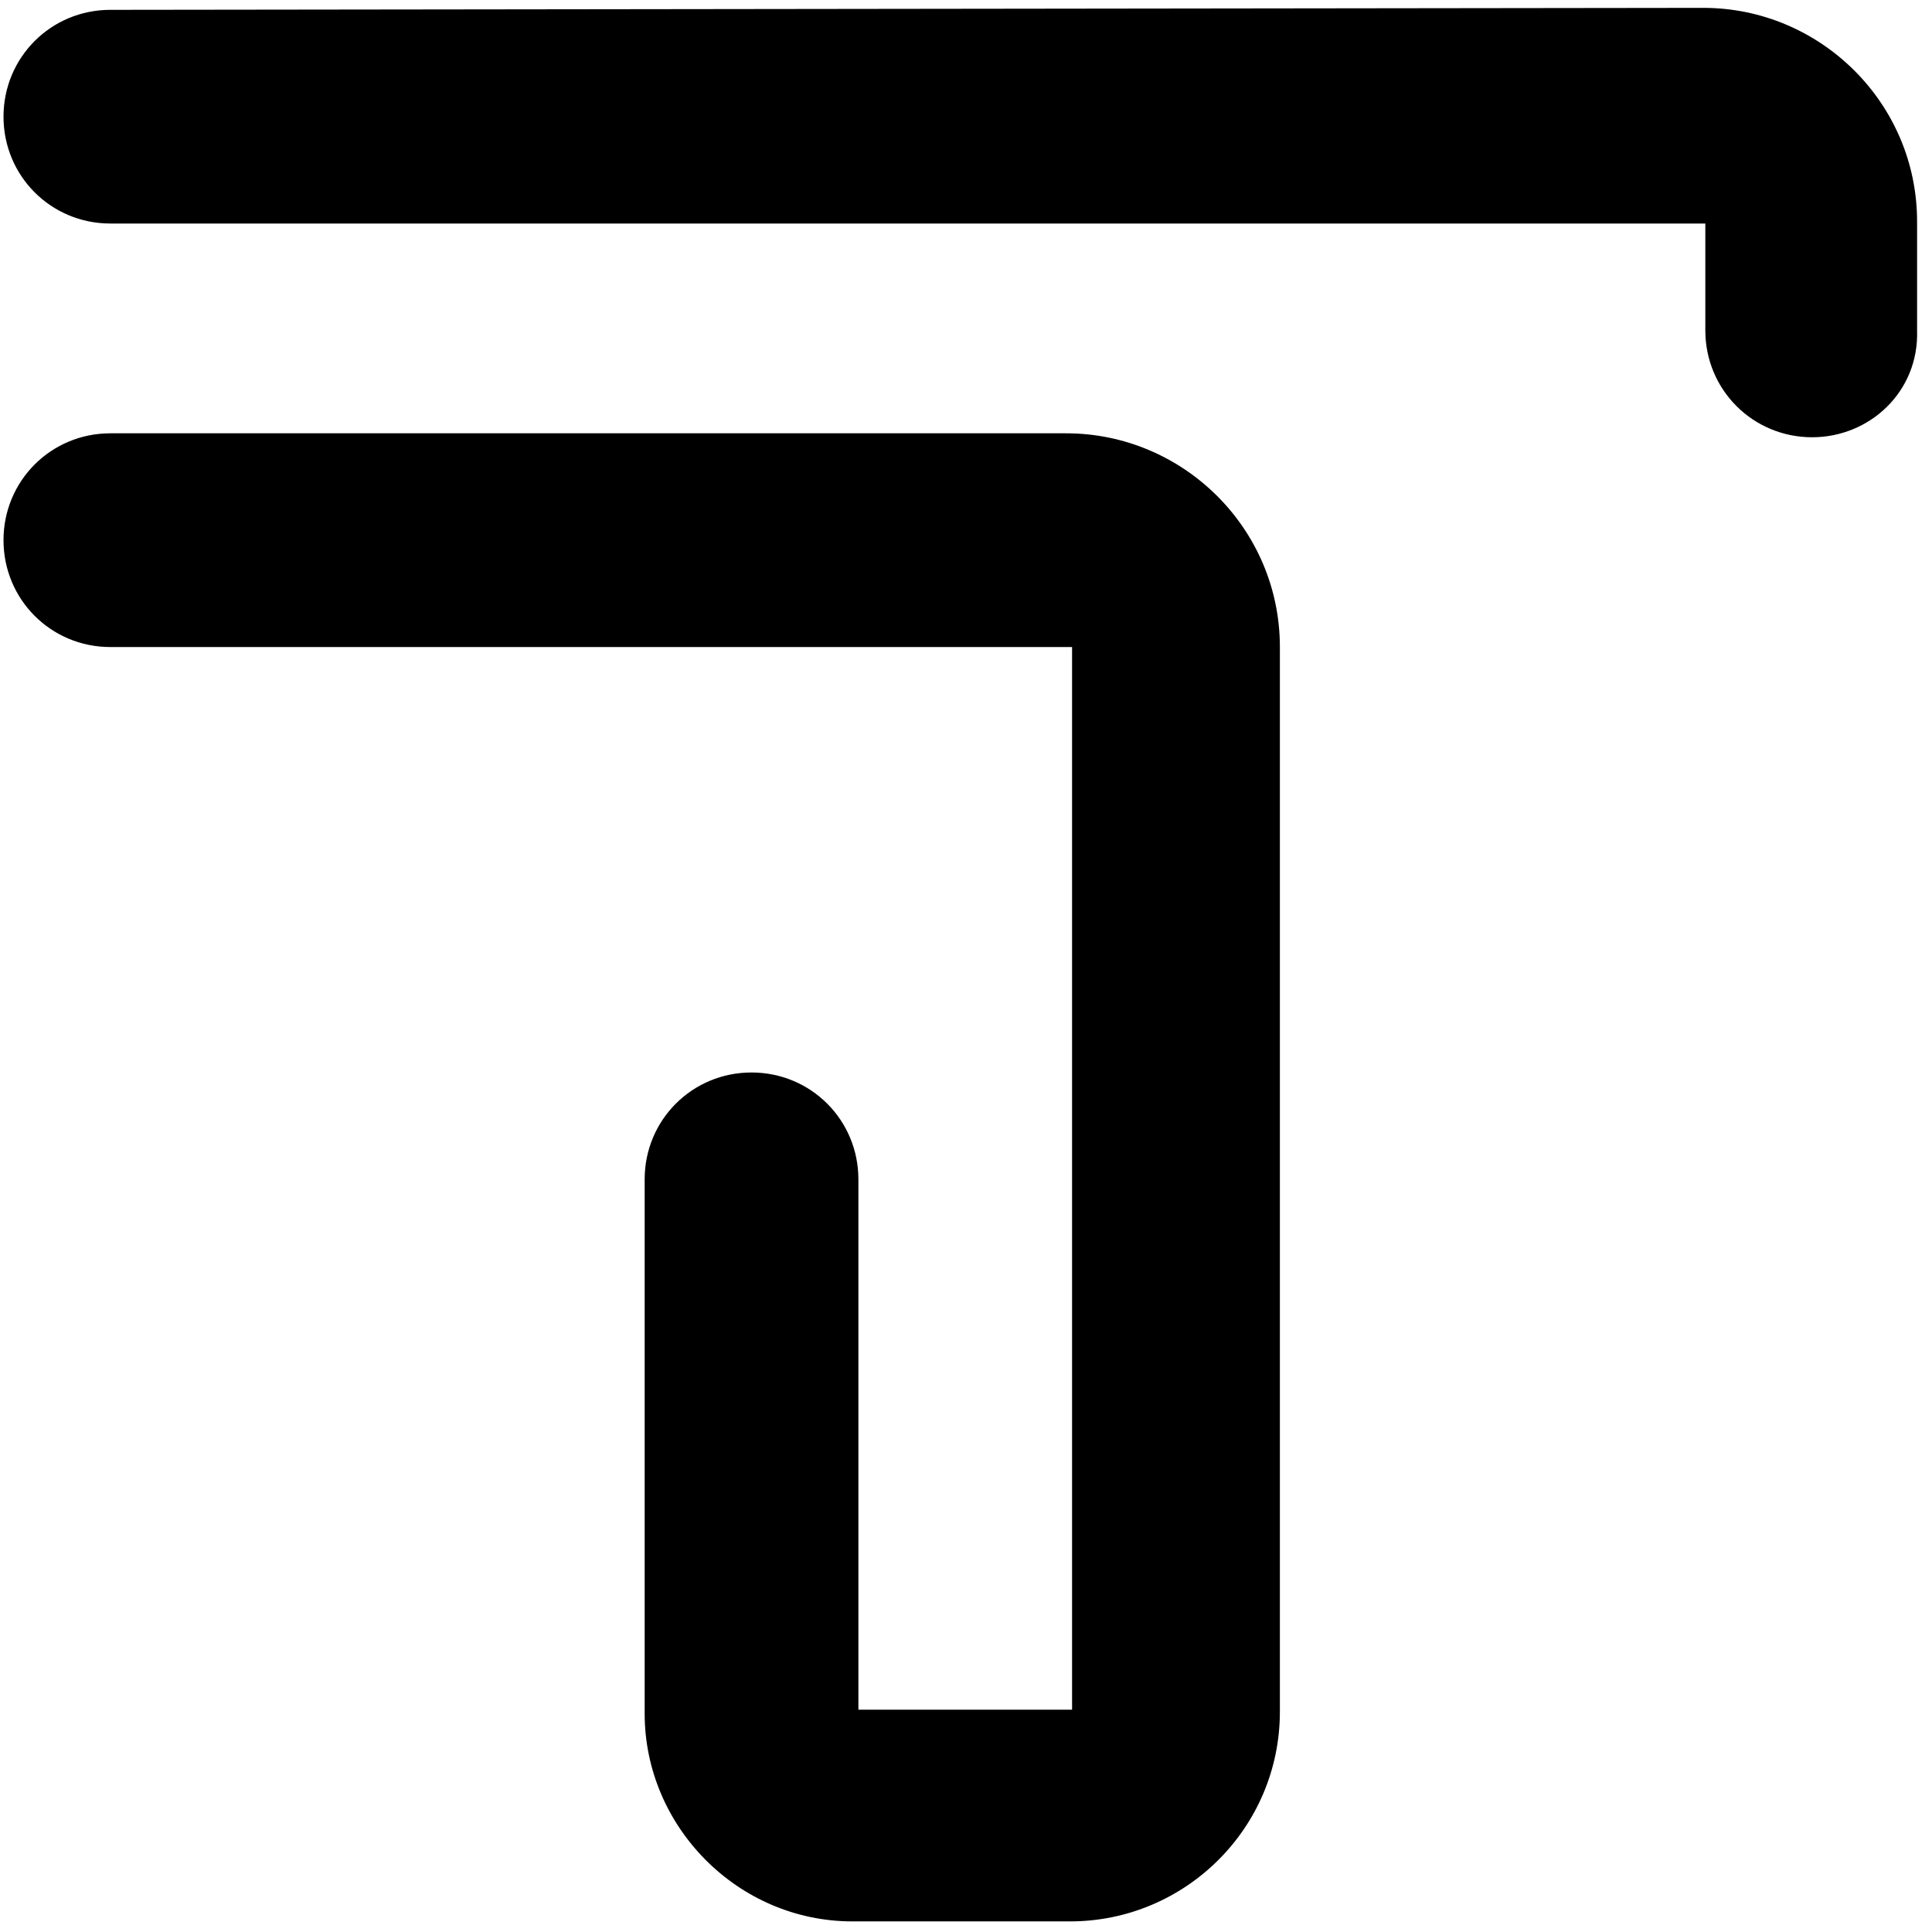
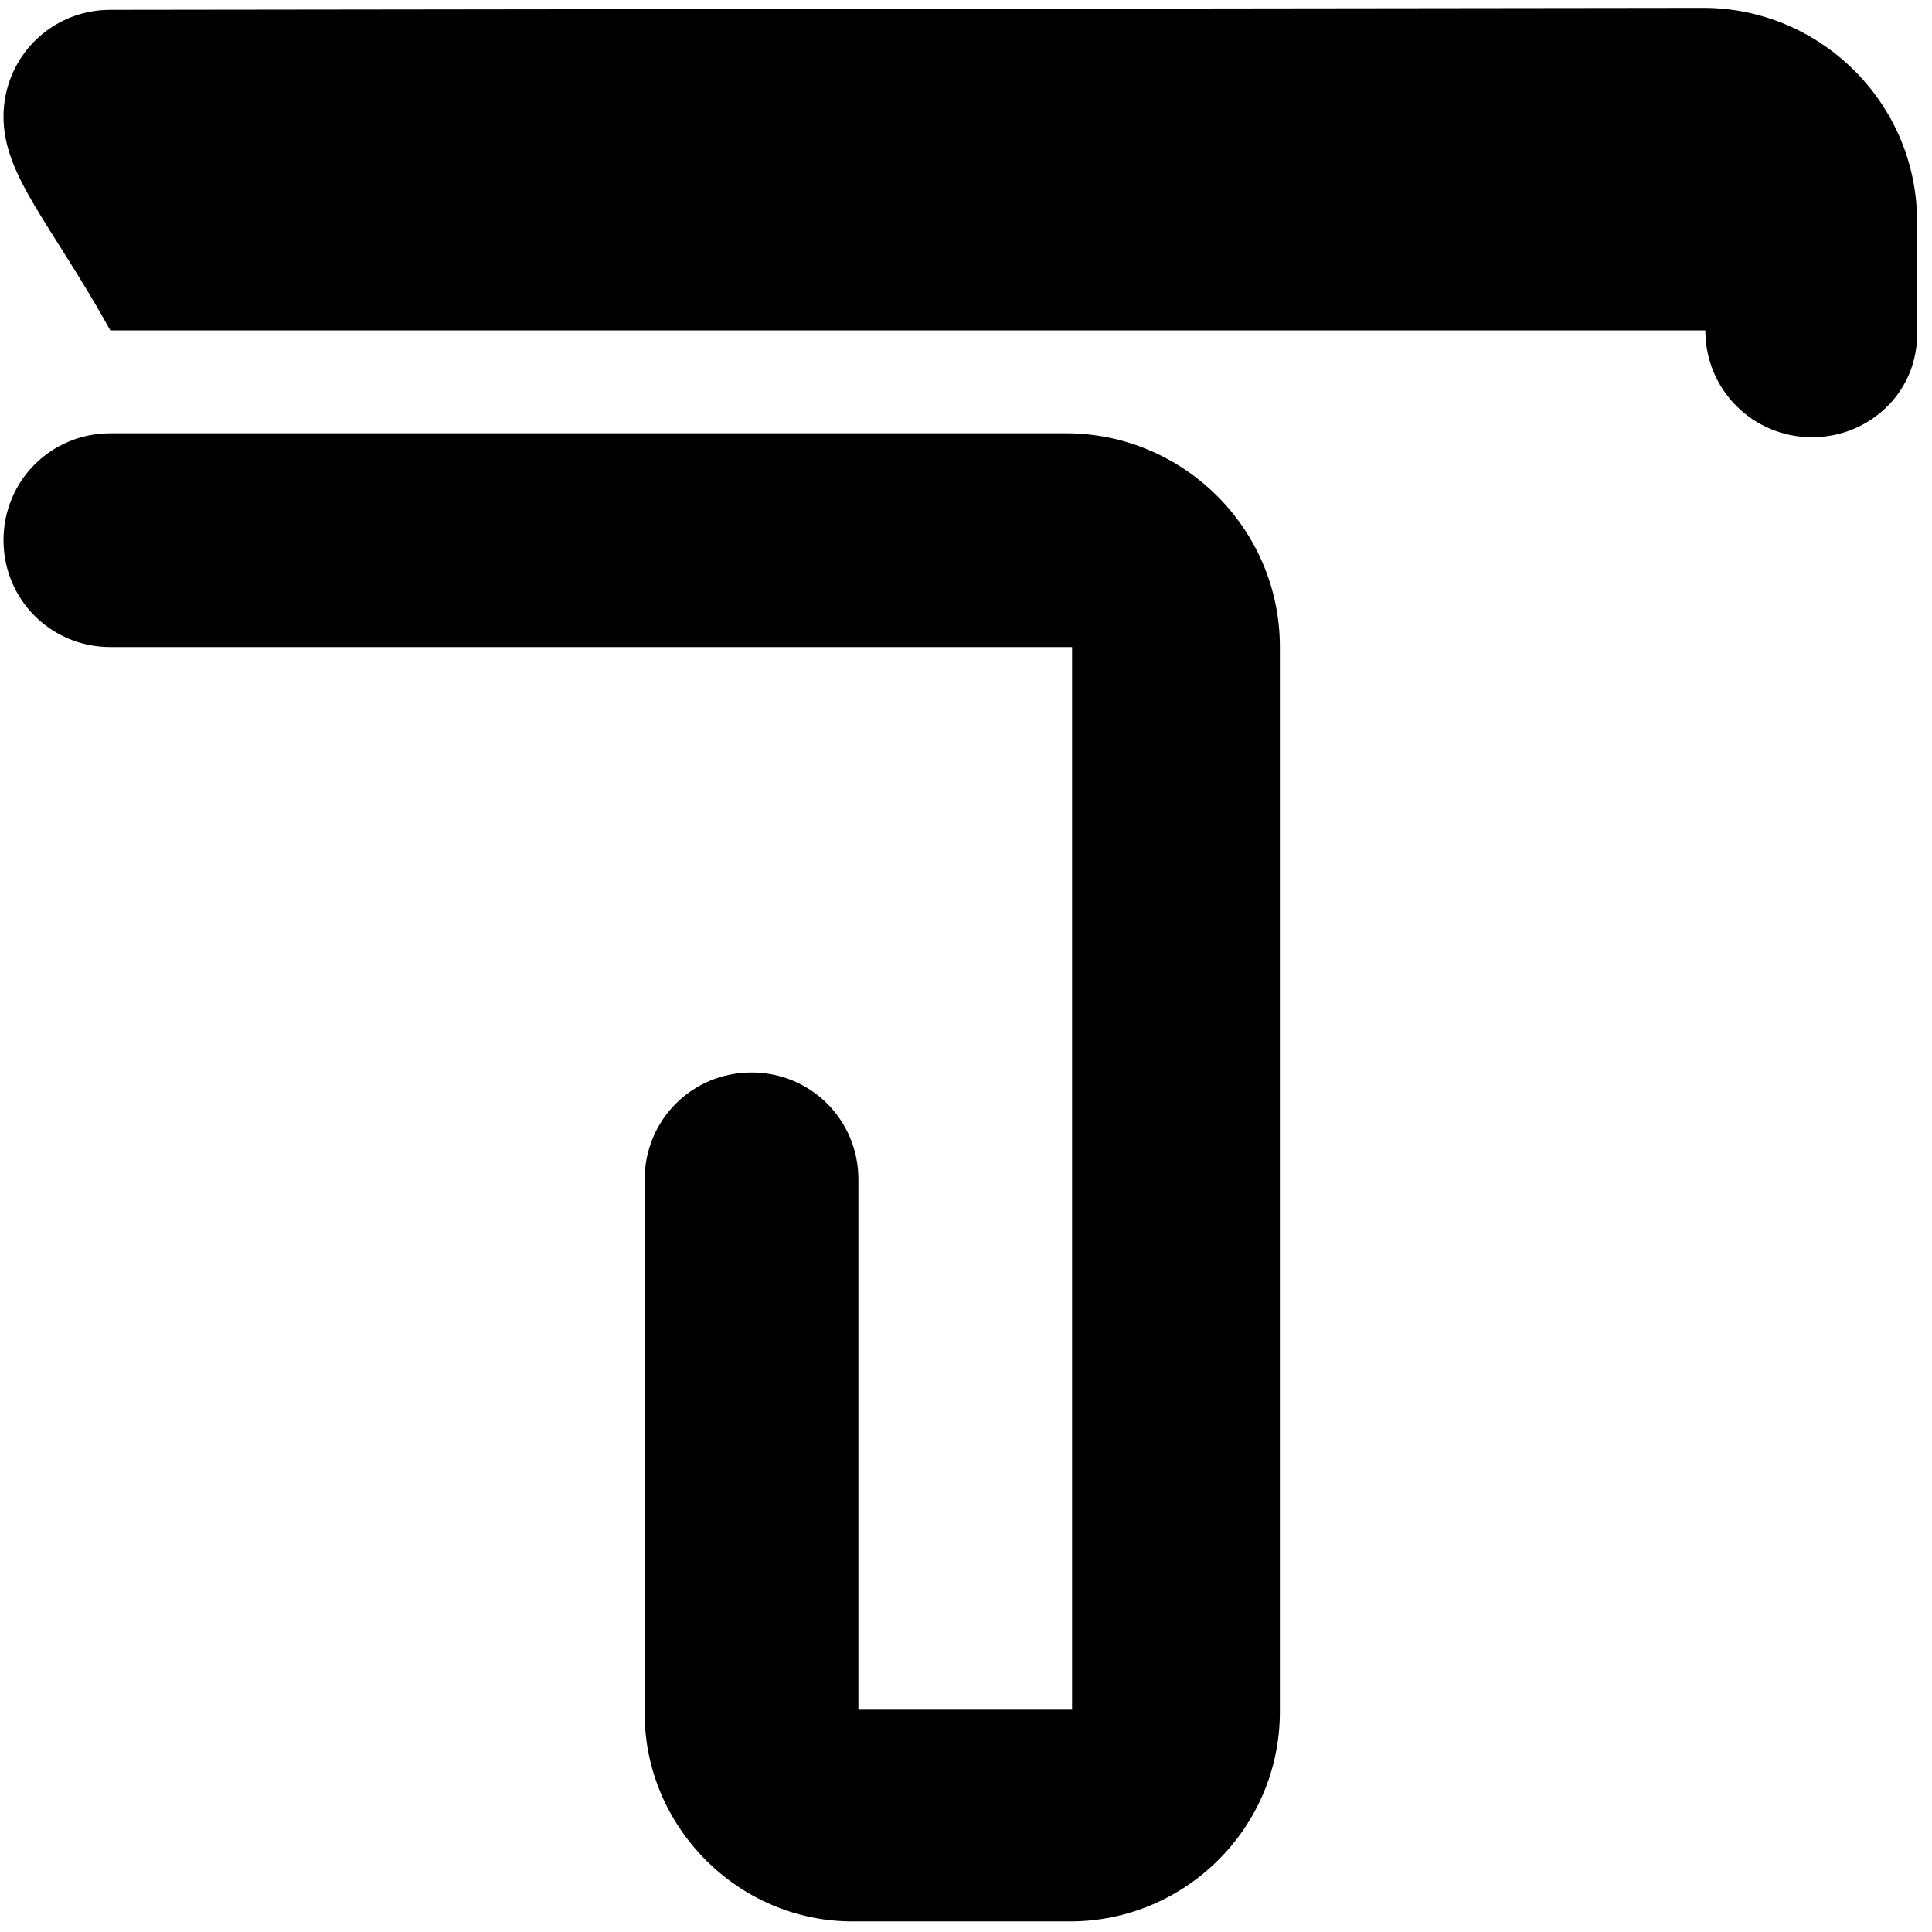
<svg xmlns="http://www.w3.org/2000/svg" width="43" height="43" viewBox="0 0 43 43" fill="none">
-   <path d="M28.486 38.096C28.486 40.694 26.372 42.764 23.817 42.764H18.973C16.418 42.764 14.348 40.65 14.348 38.14V26.248C14.348 24.927 15.405 23.87 16.726 23.87C18.048 23.87 19.105 24.927 19.105 26.248V38.052H23.861V14.401H2.456C1.135 14.401 0.078 13.344 0.078 12.022C0.078 10.701 1.135 9.644 2.456 9.644H23.729C26.328 9.644 28.486 11.758 28.486 14.401V38.096ZM40.333 9.732C39.012 9.732 37.955 8.675 37.955 7.354V4.975H2.456C1.135 4.975 0.078 3.918 0.078 2.597C0.078 1.276 1.135 0.219 2.456 0.219L37.911 0.175C40.51 0.175 42.668 2.289 42.668 4.931V7.354C42.712 8.719 41.611 9.732 40.333 9.732Z" fill="black" />
+   <path d="M28.486 38.096C28.486 40.694 26.372 42.764 23.817 42.764H18.973C16.418 42.764 14.348 40.65 14.348 38.14V26.248C14.348 24.927 15.405 23.87 16.726 23.87C18.048 23.87 19.105 24.927 19.105 26.248V38.052H23.861V14.401H2.456C1.135 14.401 0.078 13.344 0.078 12.022C0.078 10.701 1.135 9.644 2.456 9.644H23.729C26.328 9.644 28.486 11.758 28.486 14.401V38.096ZM40.333 9.732C39.012 9.732 37.955 8.675 37.955 7.354H2.456C1.135 4.975 0.078 3.918 0.078 2.597C0.078 1.276 1.135 0.219 2.456 0.219L37.911 0.175C40.51 0.175 42.668 2.289 42.668 4.931V7.354C42.712 8.719 41.611 9.732 40.333 9.732Z" fill="black" />
</svg>